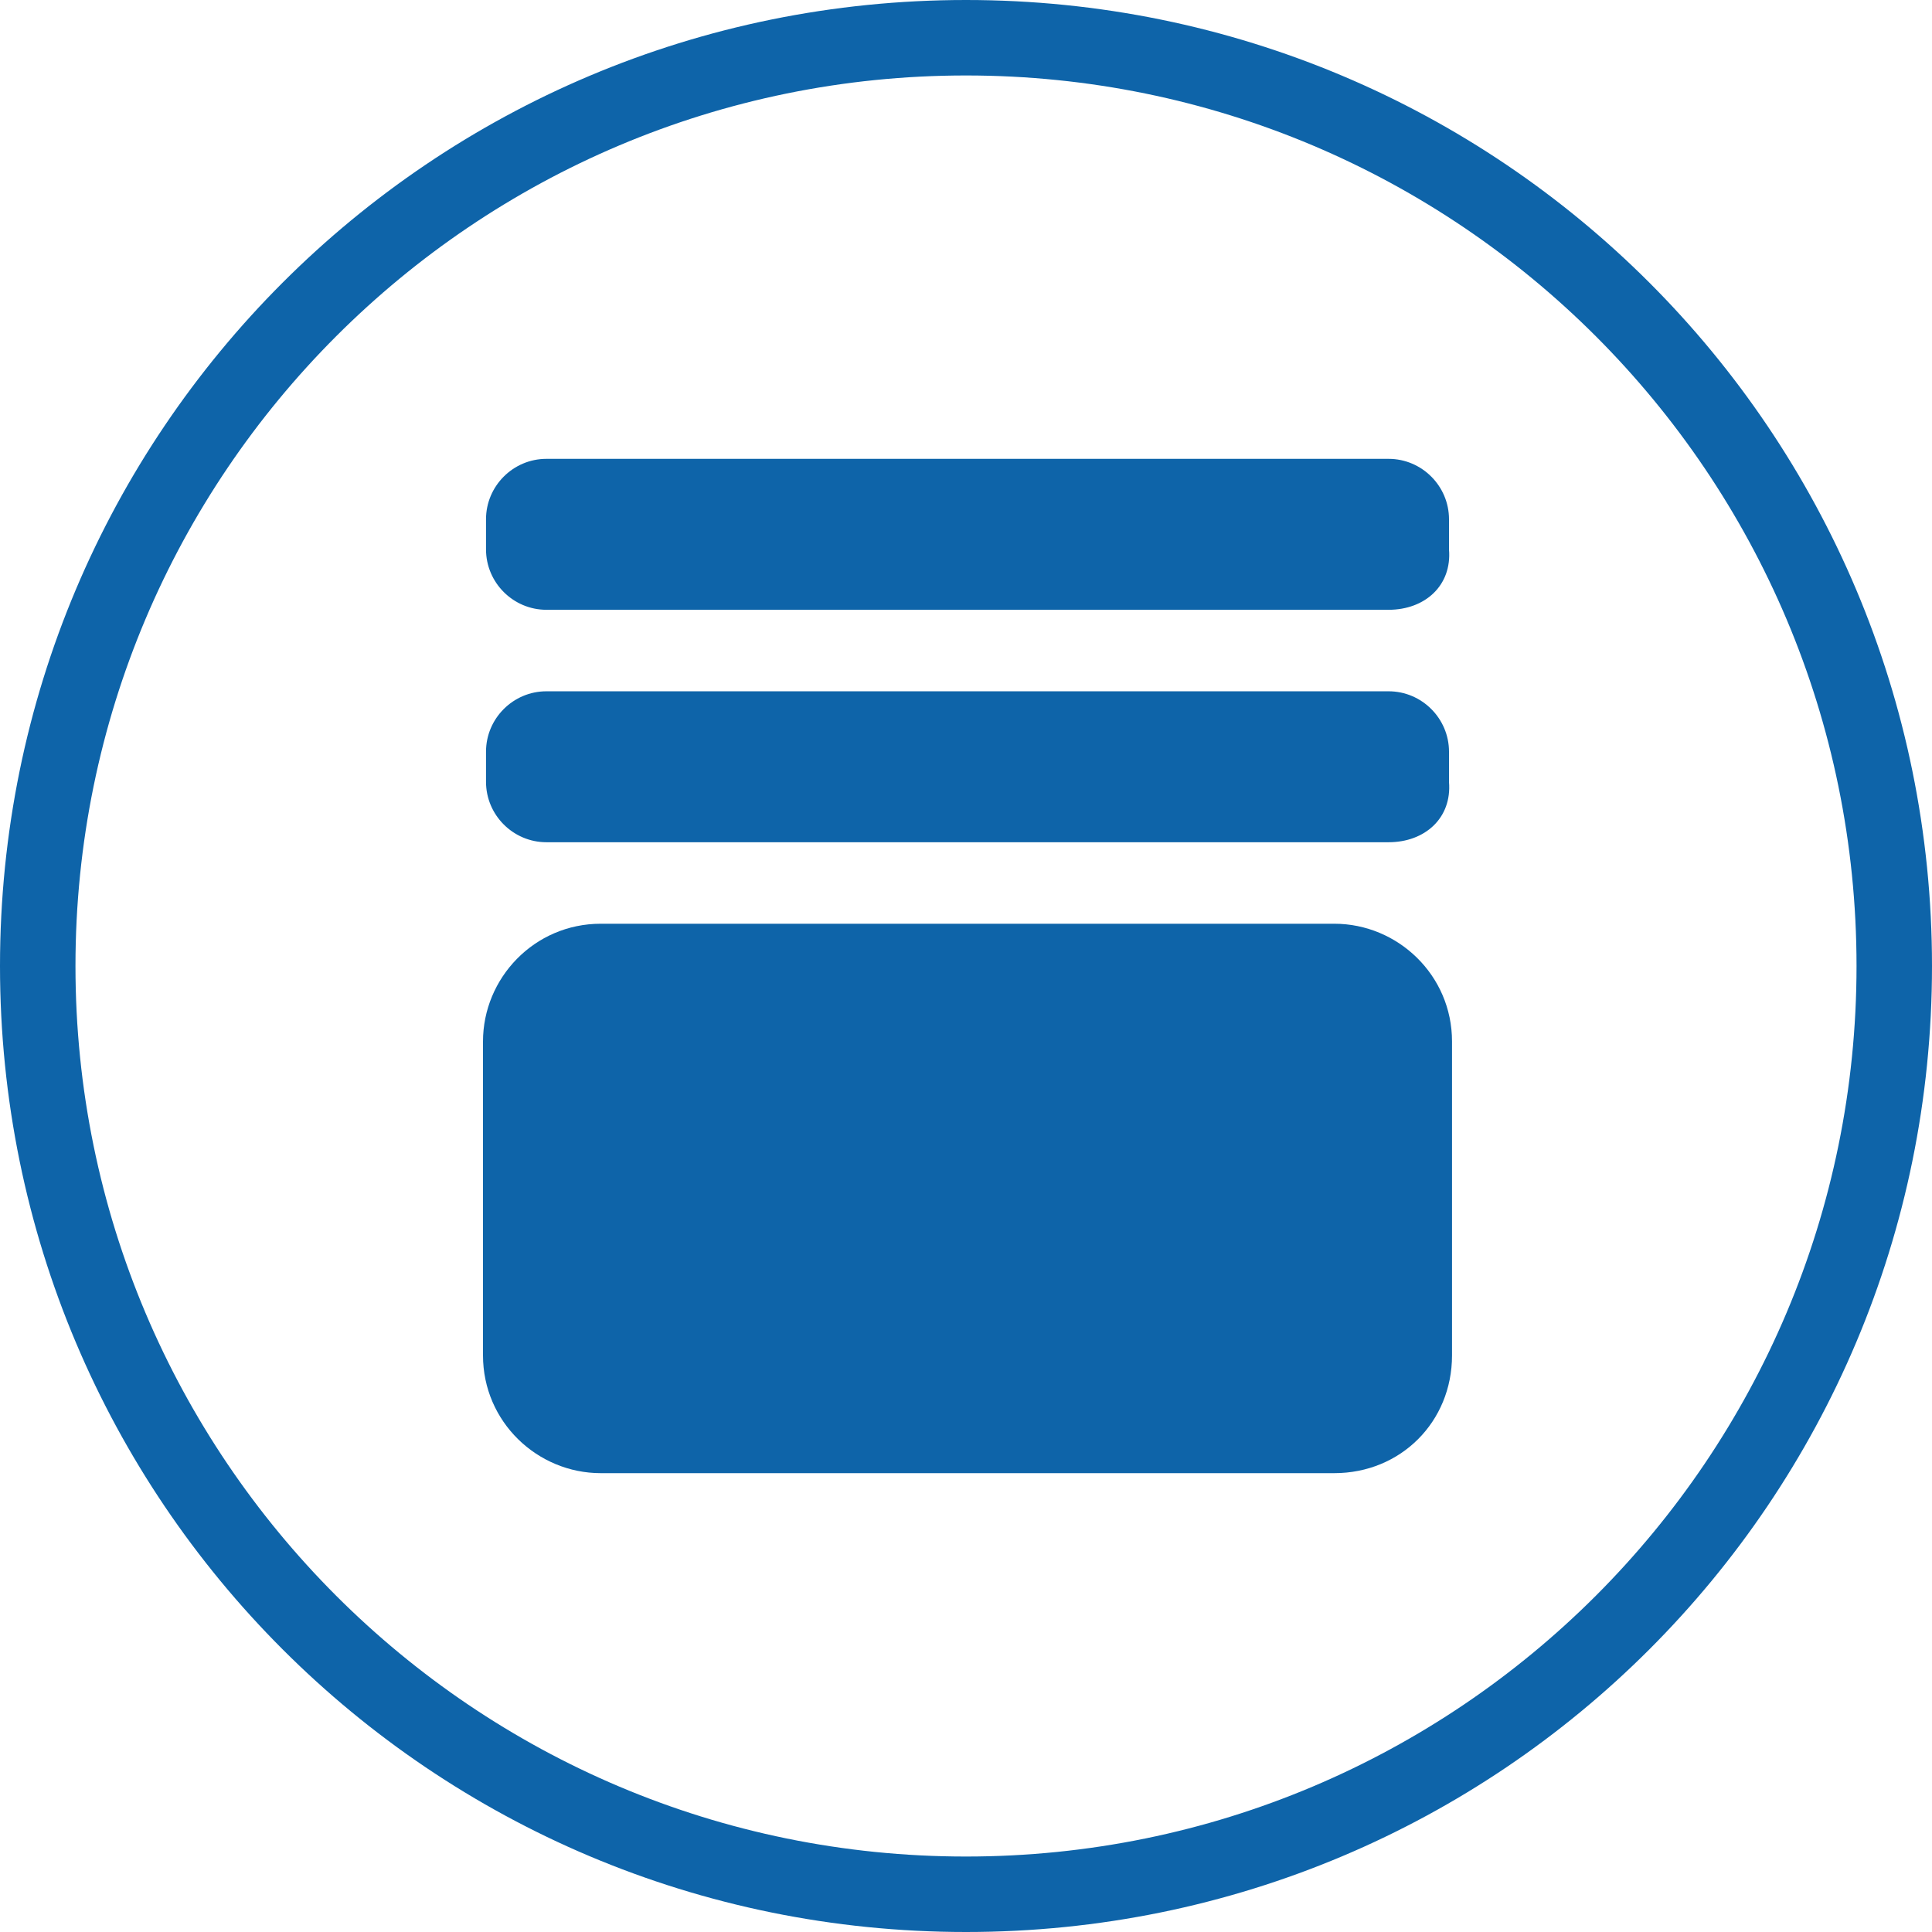
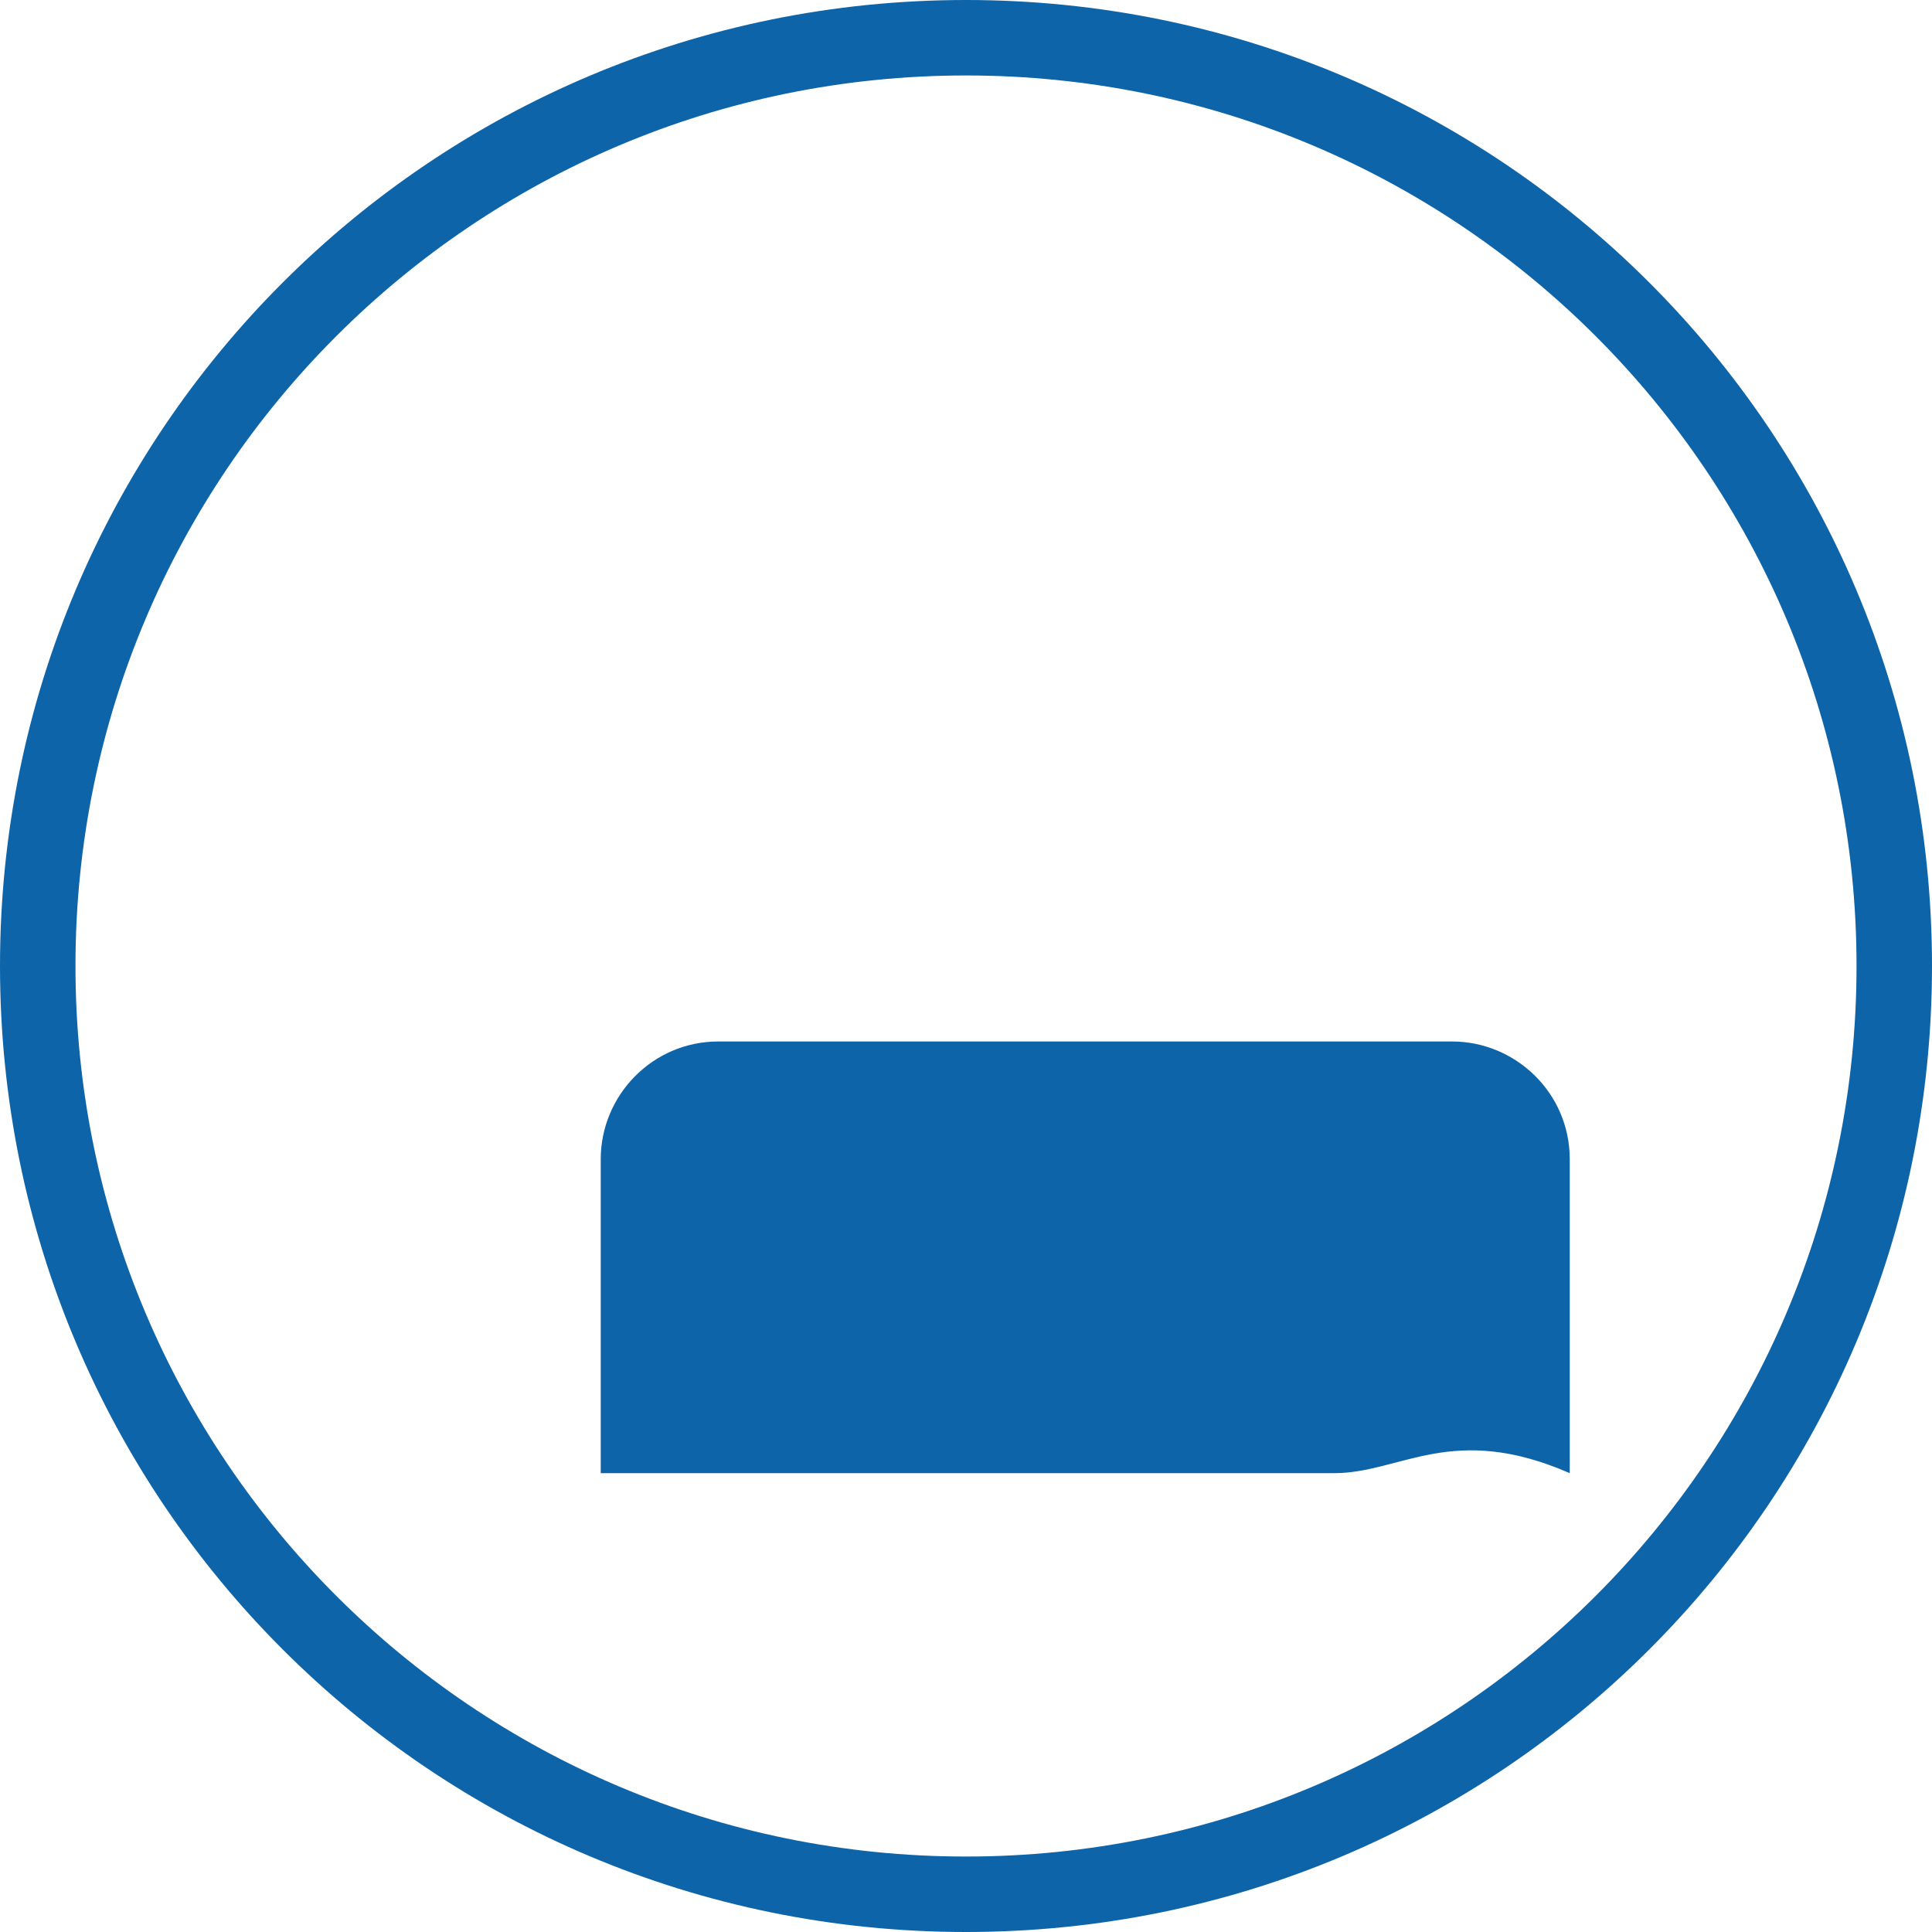
<svg xmlns="http://www.w3.org/2000/svg" version="1.1" id="Laag_1" x="0px" y="0px" viewBox="0 0 64 64" style="enable-background:new 0 0 64 64;" xml:space="preserve">
  <style type="text/css">
	.st0{fill:#0E64A9;}
</style>
  <g transform="translate(-1098 -3061)">
    <path class="st0" d="M1130,3061c-17.7,0-32,14.3-32,32s14.3,32,32,32s32-14.3,32-32S1147.7,3061,1130,3061z M1130,3122.5   c-16.3,0-29.5-13.2-29.5-29.5s13.2-29.5,29.5-29.5s29.5,13.2,29.5,29.5S1146.3,3122.5,1130,3122.5z" />
    <g>
-       <path class="st0" d="M1144,3081.2h-27.9c-1.1,0-2-0.9-2-2v-1c0-1.1,0.9-2,2-2h27.9c1.1,0,2,0.9,2,2v1    C1146.1,3080.4,1145.2,3081.2,1144,3081.2z" />
-       <path class="st0" d="M1144,3088.9h-27.9c-1.1,0-2-0.9-2-2v-1c0-1.1,0.9-2,2-2h27.9c1.1,0,2,0.9,2,2v1    C1146.1,3088.1,1145.2,3088.9,1144,3088.9z" />
-       <path class="st0" d="M1142.2,3109.8h-24.3c-2.1,0-3.9-1.7-3.9-3.9v-10.4c0-2.1,1.7-3.9,3.9-3.9h24.3c2.1,0,3.9,1.7,3.9,3.9v10.4    C1146.1,3108.1,1144.4,3109.8,1142.2,3109.8z" />
+       <path class="st0" d="M1142.2,3109.8h-24.3v-10.4c0-2.1,1.7-3.9,3.9-3.9h24.3c2.1,0,3.9,1.7,3.9,3.9v10.4    C1146.1,3108.1,1144.4,3109.8,1142.2,3109.8z" />
    </g>
  </g>
</svg>